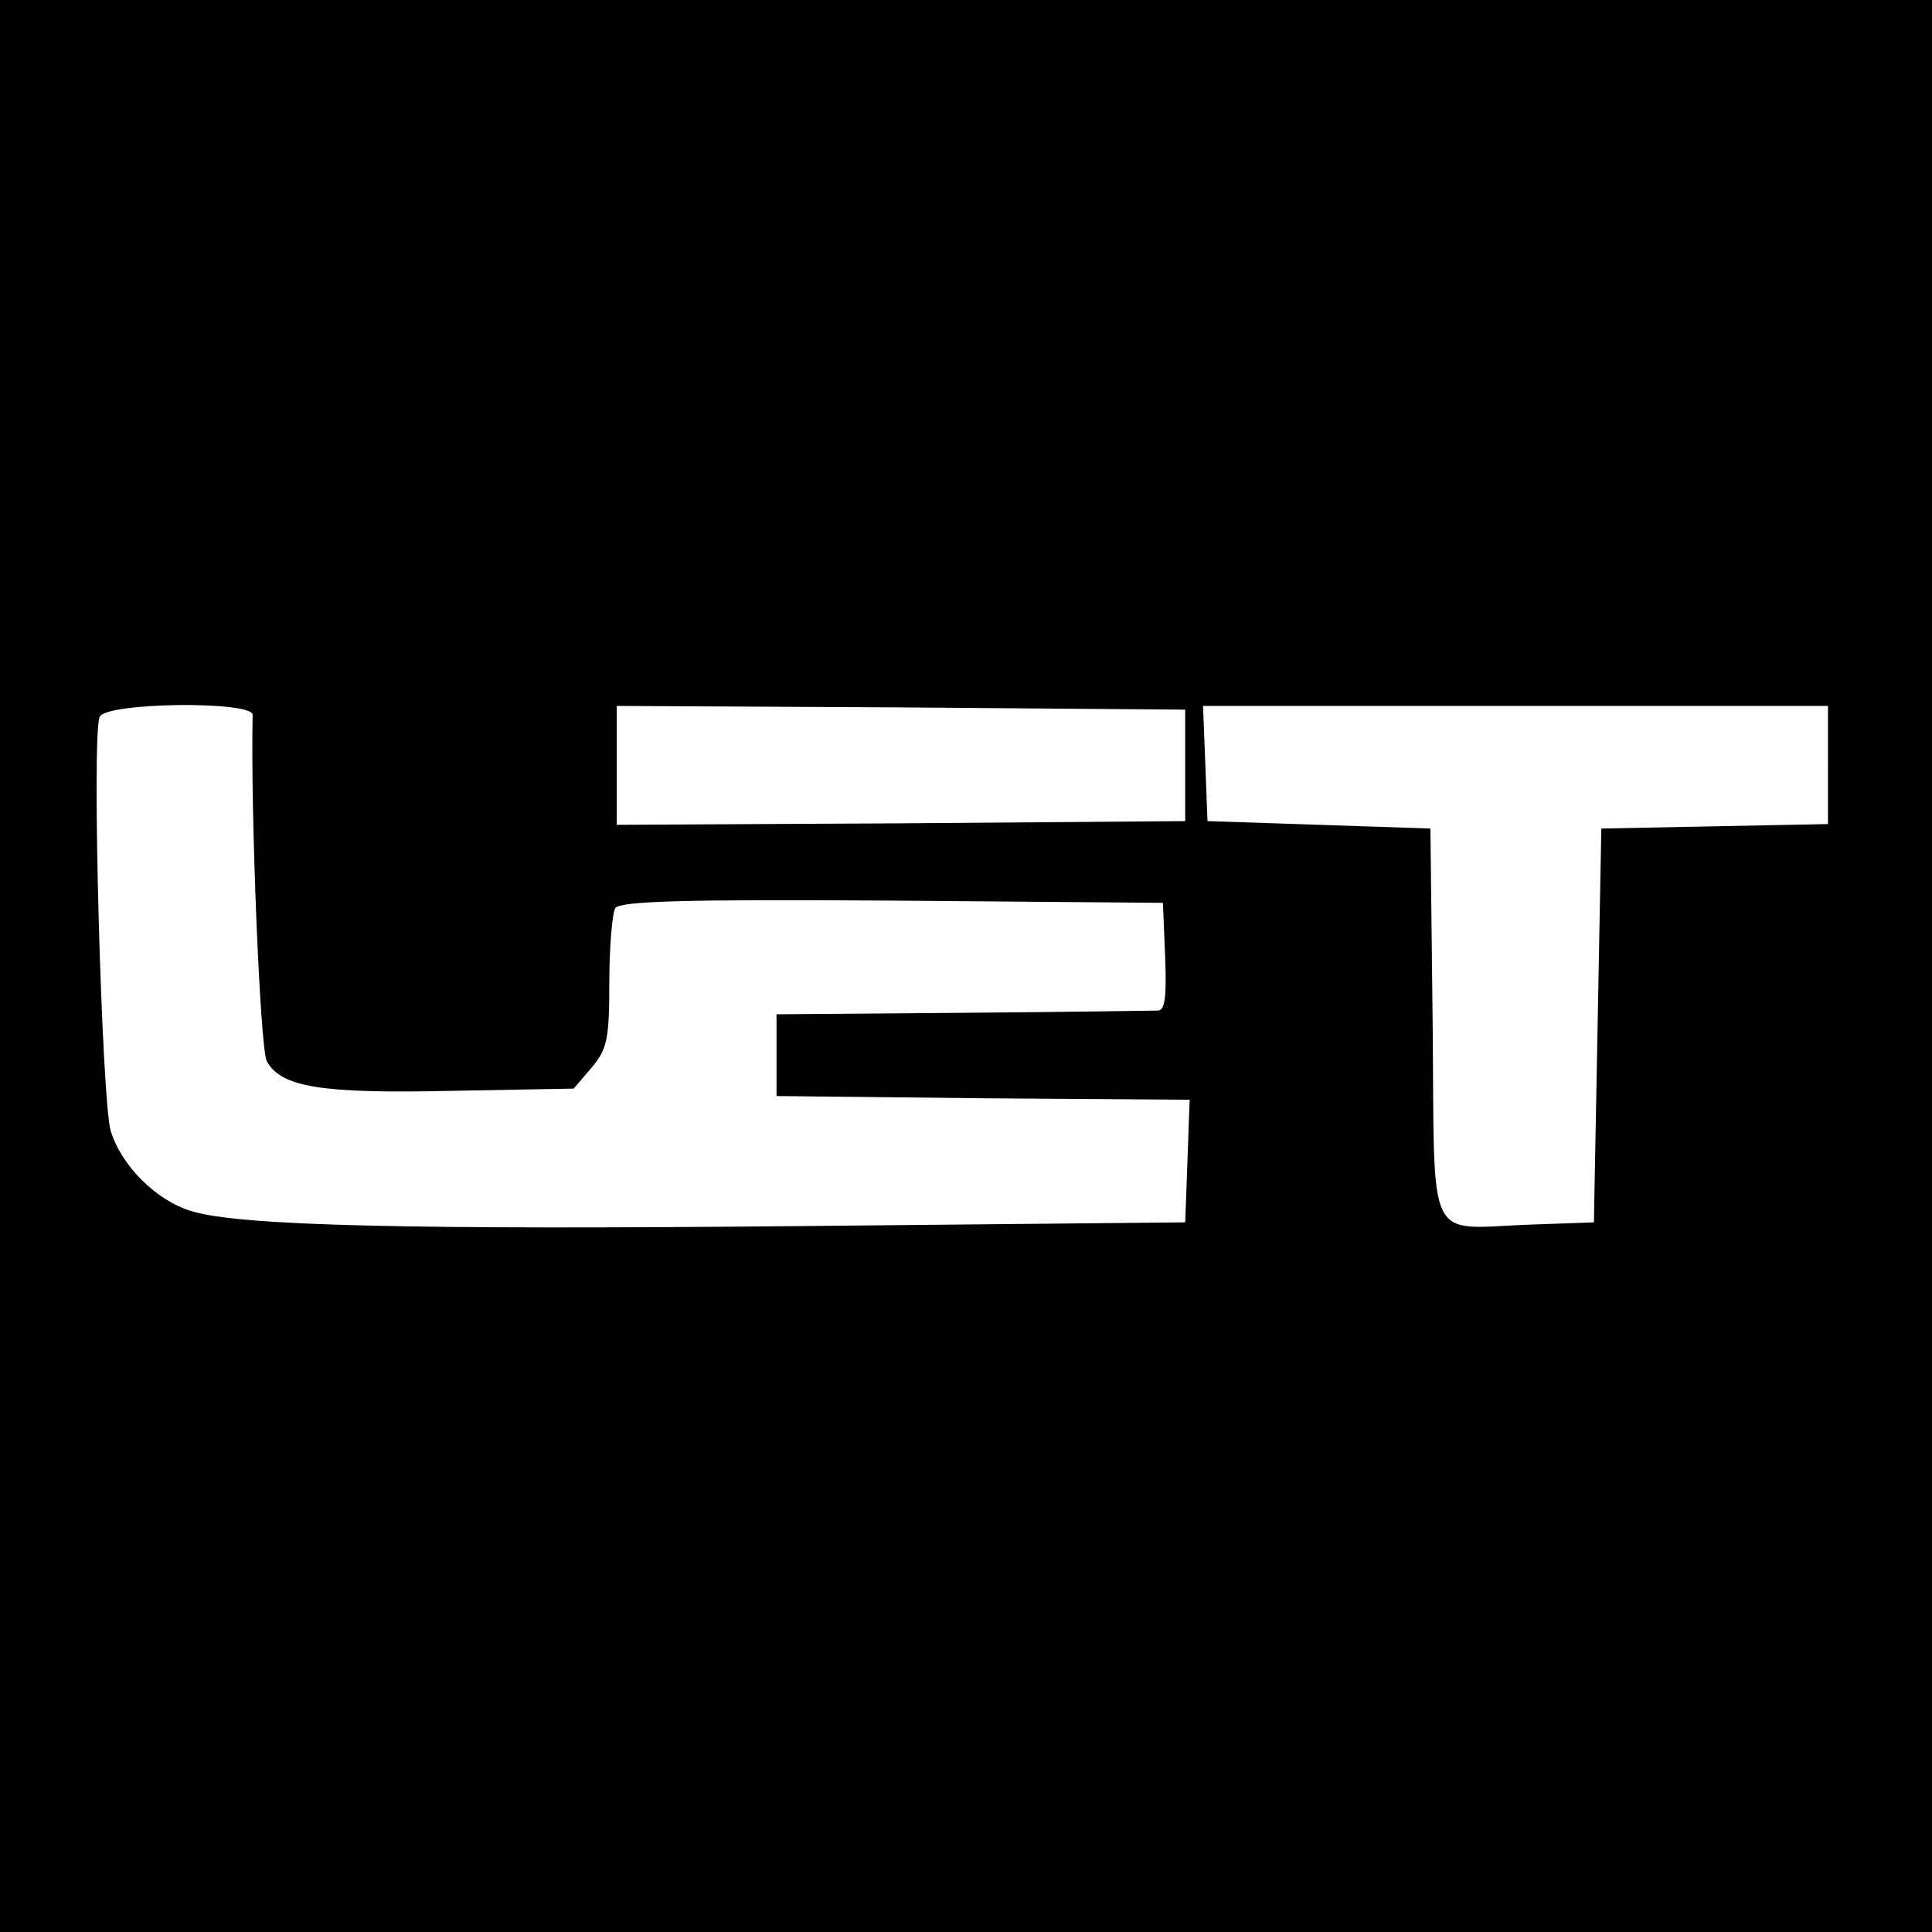
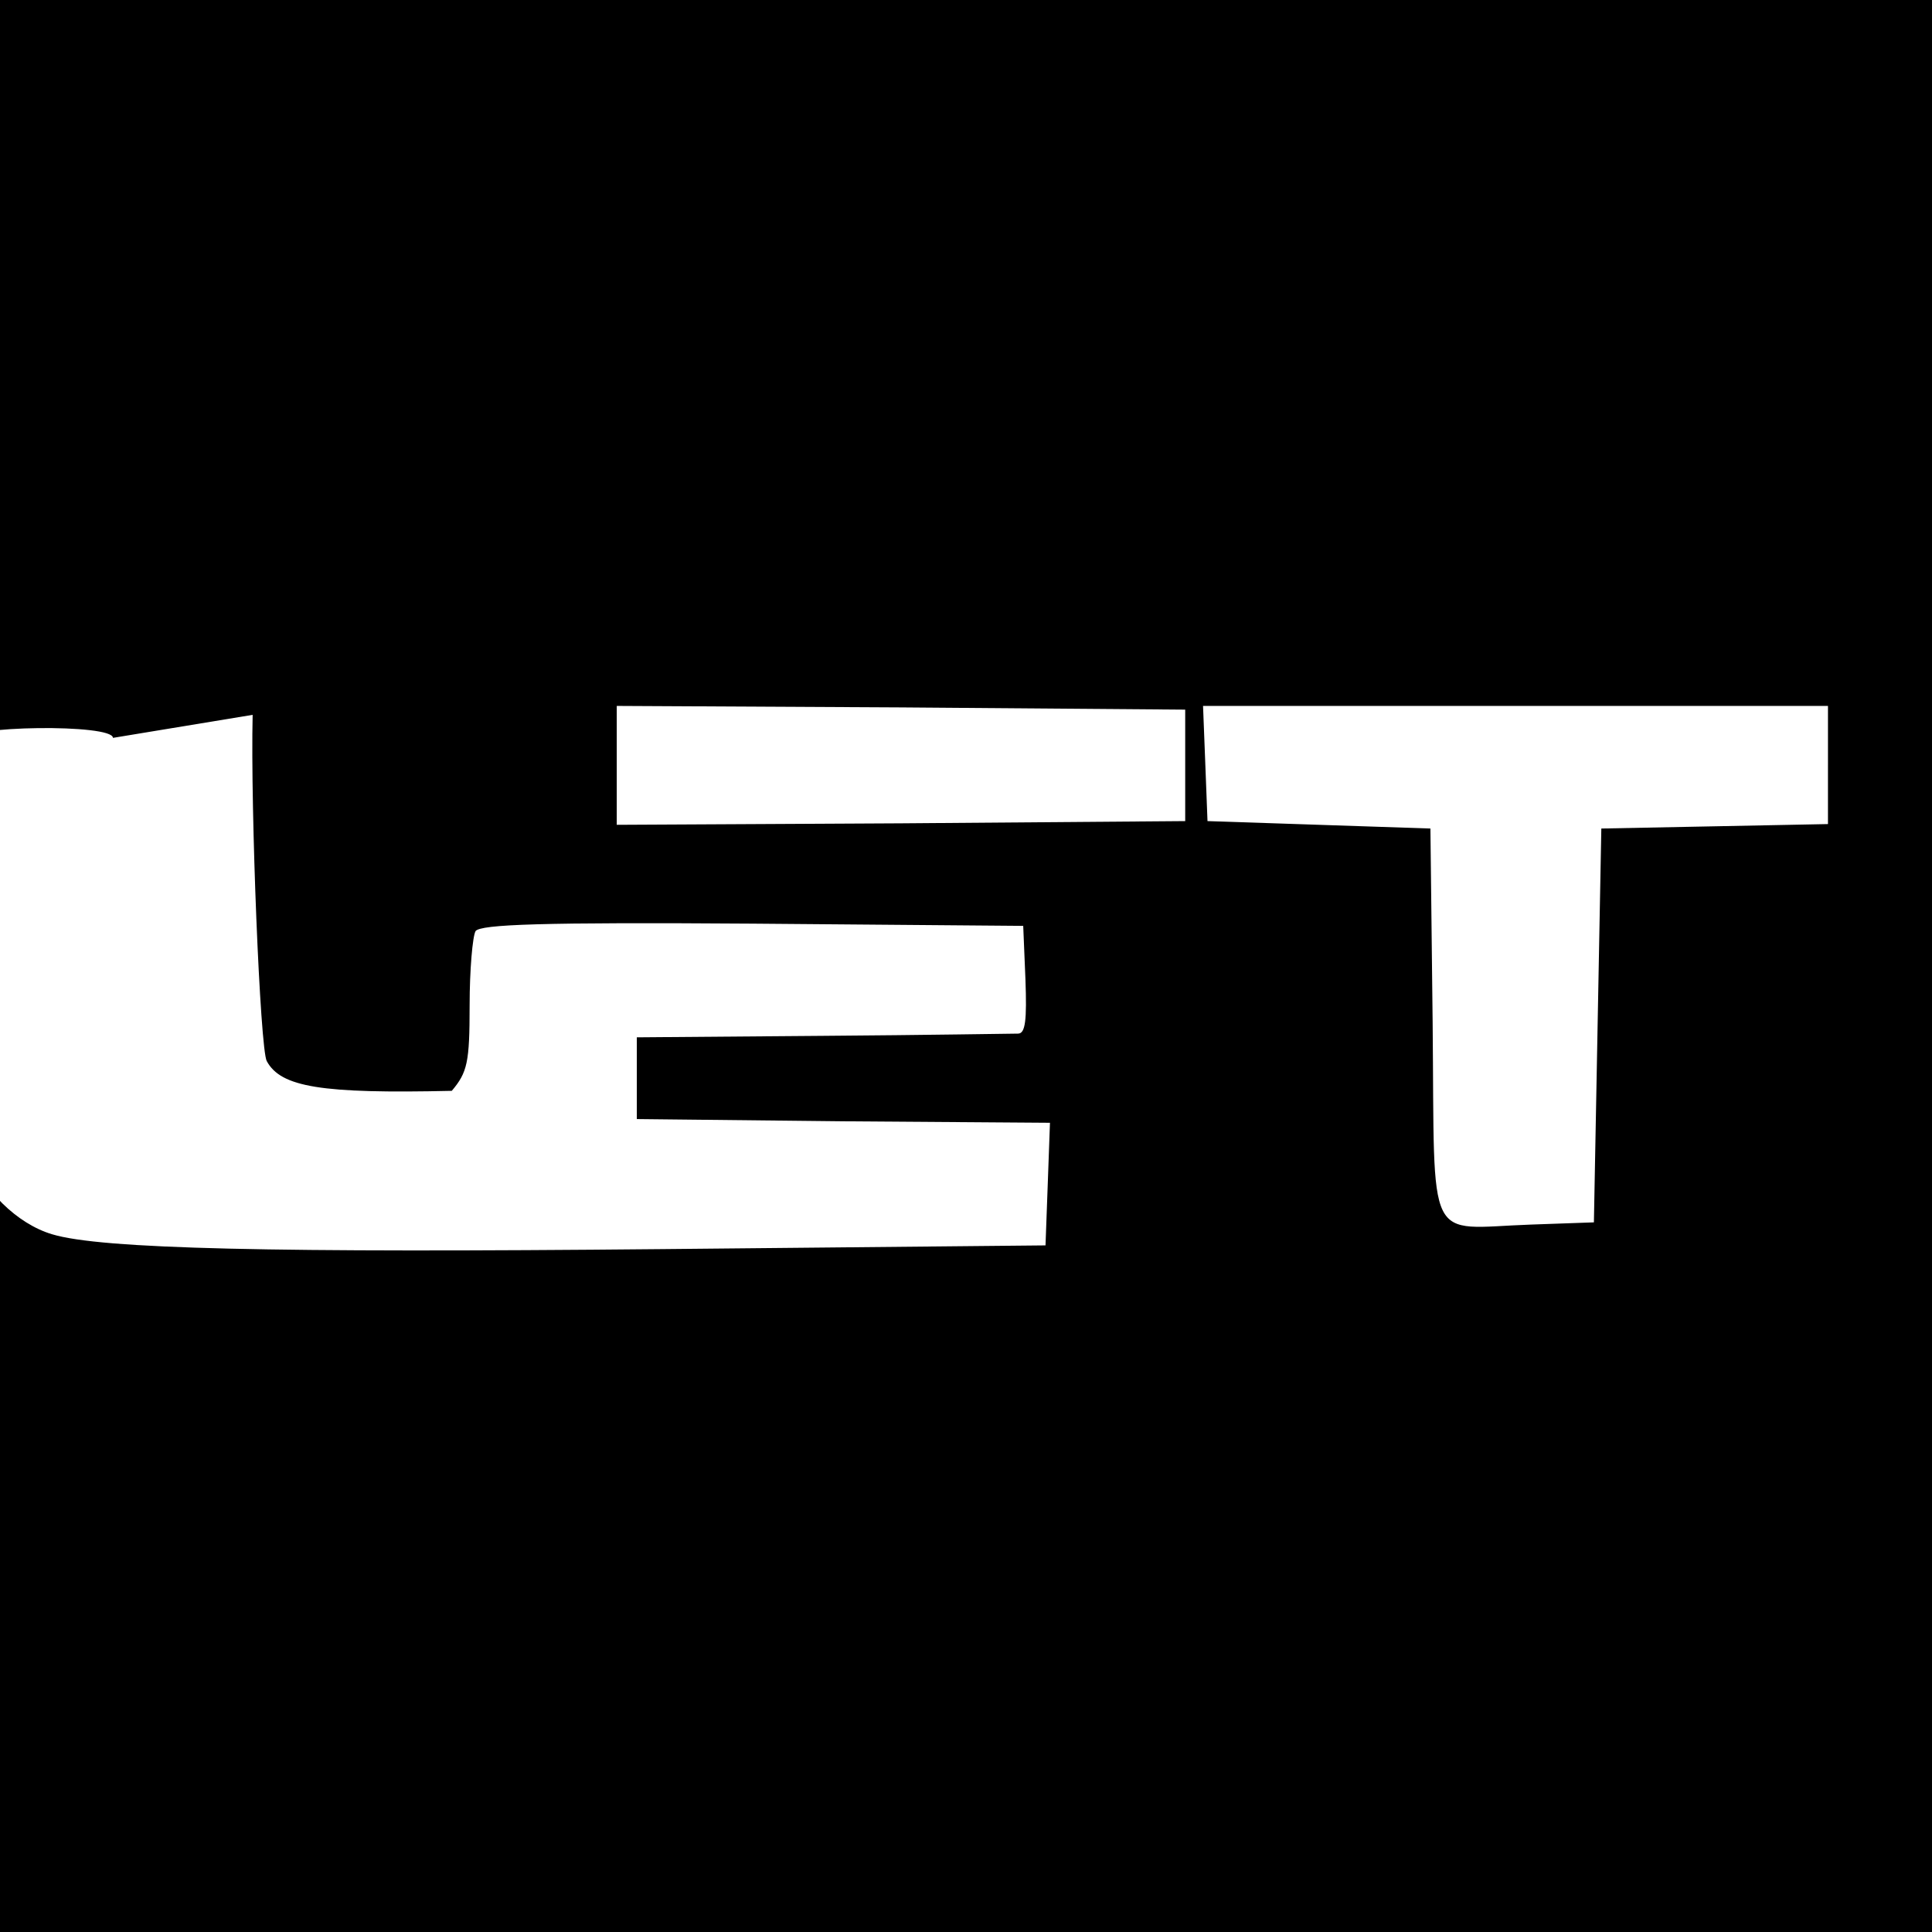
<svg xmlns="http://www.w3.org/2000/svg" version="1.0" width="260pt" height="260pt" viewBox="0 0 260 260" preserveAspectRatio="xMidYMid meet">
  <g transform="translate(0,260) scale(0.1,-0.1)" fill="#000000" stroke="none">
-     <path d="M0 1300 l0 -1300 1300 0 1300 0 0 1300 0 1300 -1300 0 -1300 0 0 -1300z m340 338 c-3 -127 10 -450 19 -466 19 -35 73 -44 249 -40 l164 3 24 28 c21 25 24 38 24 115 0 48 4 93 8 100 7 9 88 12 373 10 l364 -3 3 -72 c2 -55 0 -73 -10 -73 -7 0 -125 -2 -263 -3 l-250 -2 0 -55 0 -55 278 -3 278 -2 -3 -83 -3 -82 -515 -5 c-526 -5 -756 0 -822 20 -47 14 -94 60 -109 108 -12 39 -26 530 -15 557 7 20 206 22 206 3z m1255 -68 l0 -75 -382 -3 -383 -2 0 80 0 80 383 -2 382 -3 0 -75z m865 0 l0 -79 -152 -3 -153 -3 -5 -265 -5 -265 -85 -3 c-143 -5 -129 -34 -132 271 l-3 262 -150 5 -150 5 -3 78 -3 77 421 0 420 0 0 -80z" />
+     <path d="M0 1300 l0 -1300 1300 0 1300 0 0 1300 0 1300 -1300 0 -1300 0 0 -1300z m340 338 c-3 -127 10 -450 19 -466 19 -35 73 -44 249 -40 c21 25 24 38 24 115 0 48 4 93 8 100 7 9 88 12 373 10 l364 -3 3 -72 c2 -55 0 -73 -10 -73 -7 0 -125 -2 -263 -3 l-250 -2 0 -55 0 -55 278 -3 278 -2 -3 -83 -3 -82 -515 -5 c-526 -5 -756 0 -822 20 -47 14 -94 60 -109 108 -12 39 -26 530 -15 557 7 20 206 22 206 3z m1255 -68 l0 -75 -382 -3 -383 -2 0 80 0 80 383 -2 382 -3 0 -75z m865 0 l0 -79 -152 -3 -153 -3 -5 -265 -5 -265 -85 -3 c-143 -5 -129 -34 -132 271 l-3 262 -150 5 -150 5 -3 78 -3 77 421 0 420 0 0 -80z" />
  </g>
</svg>